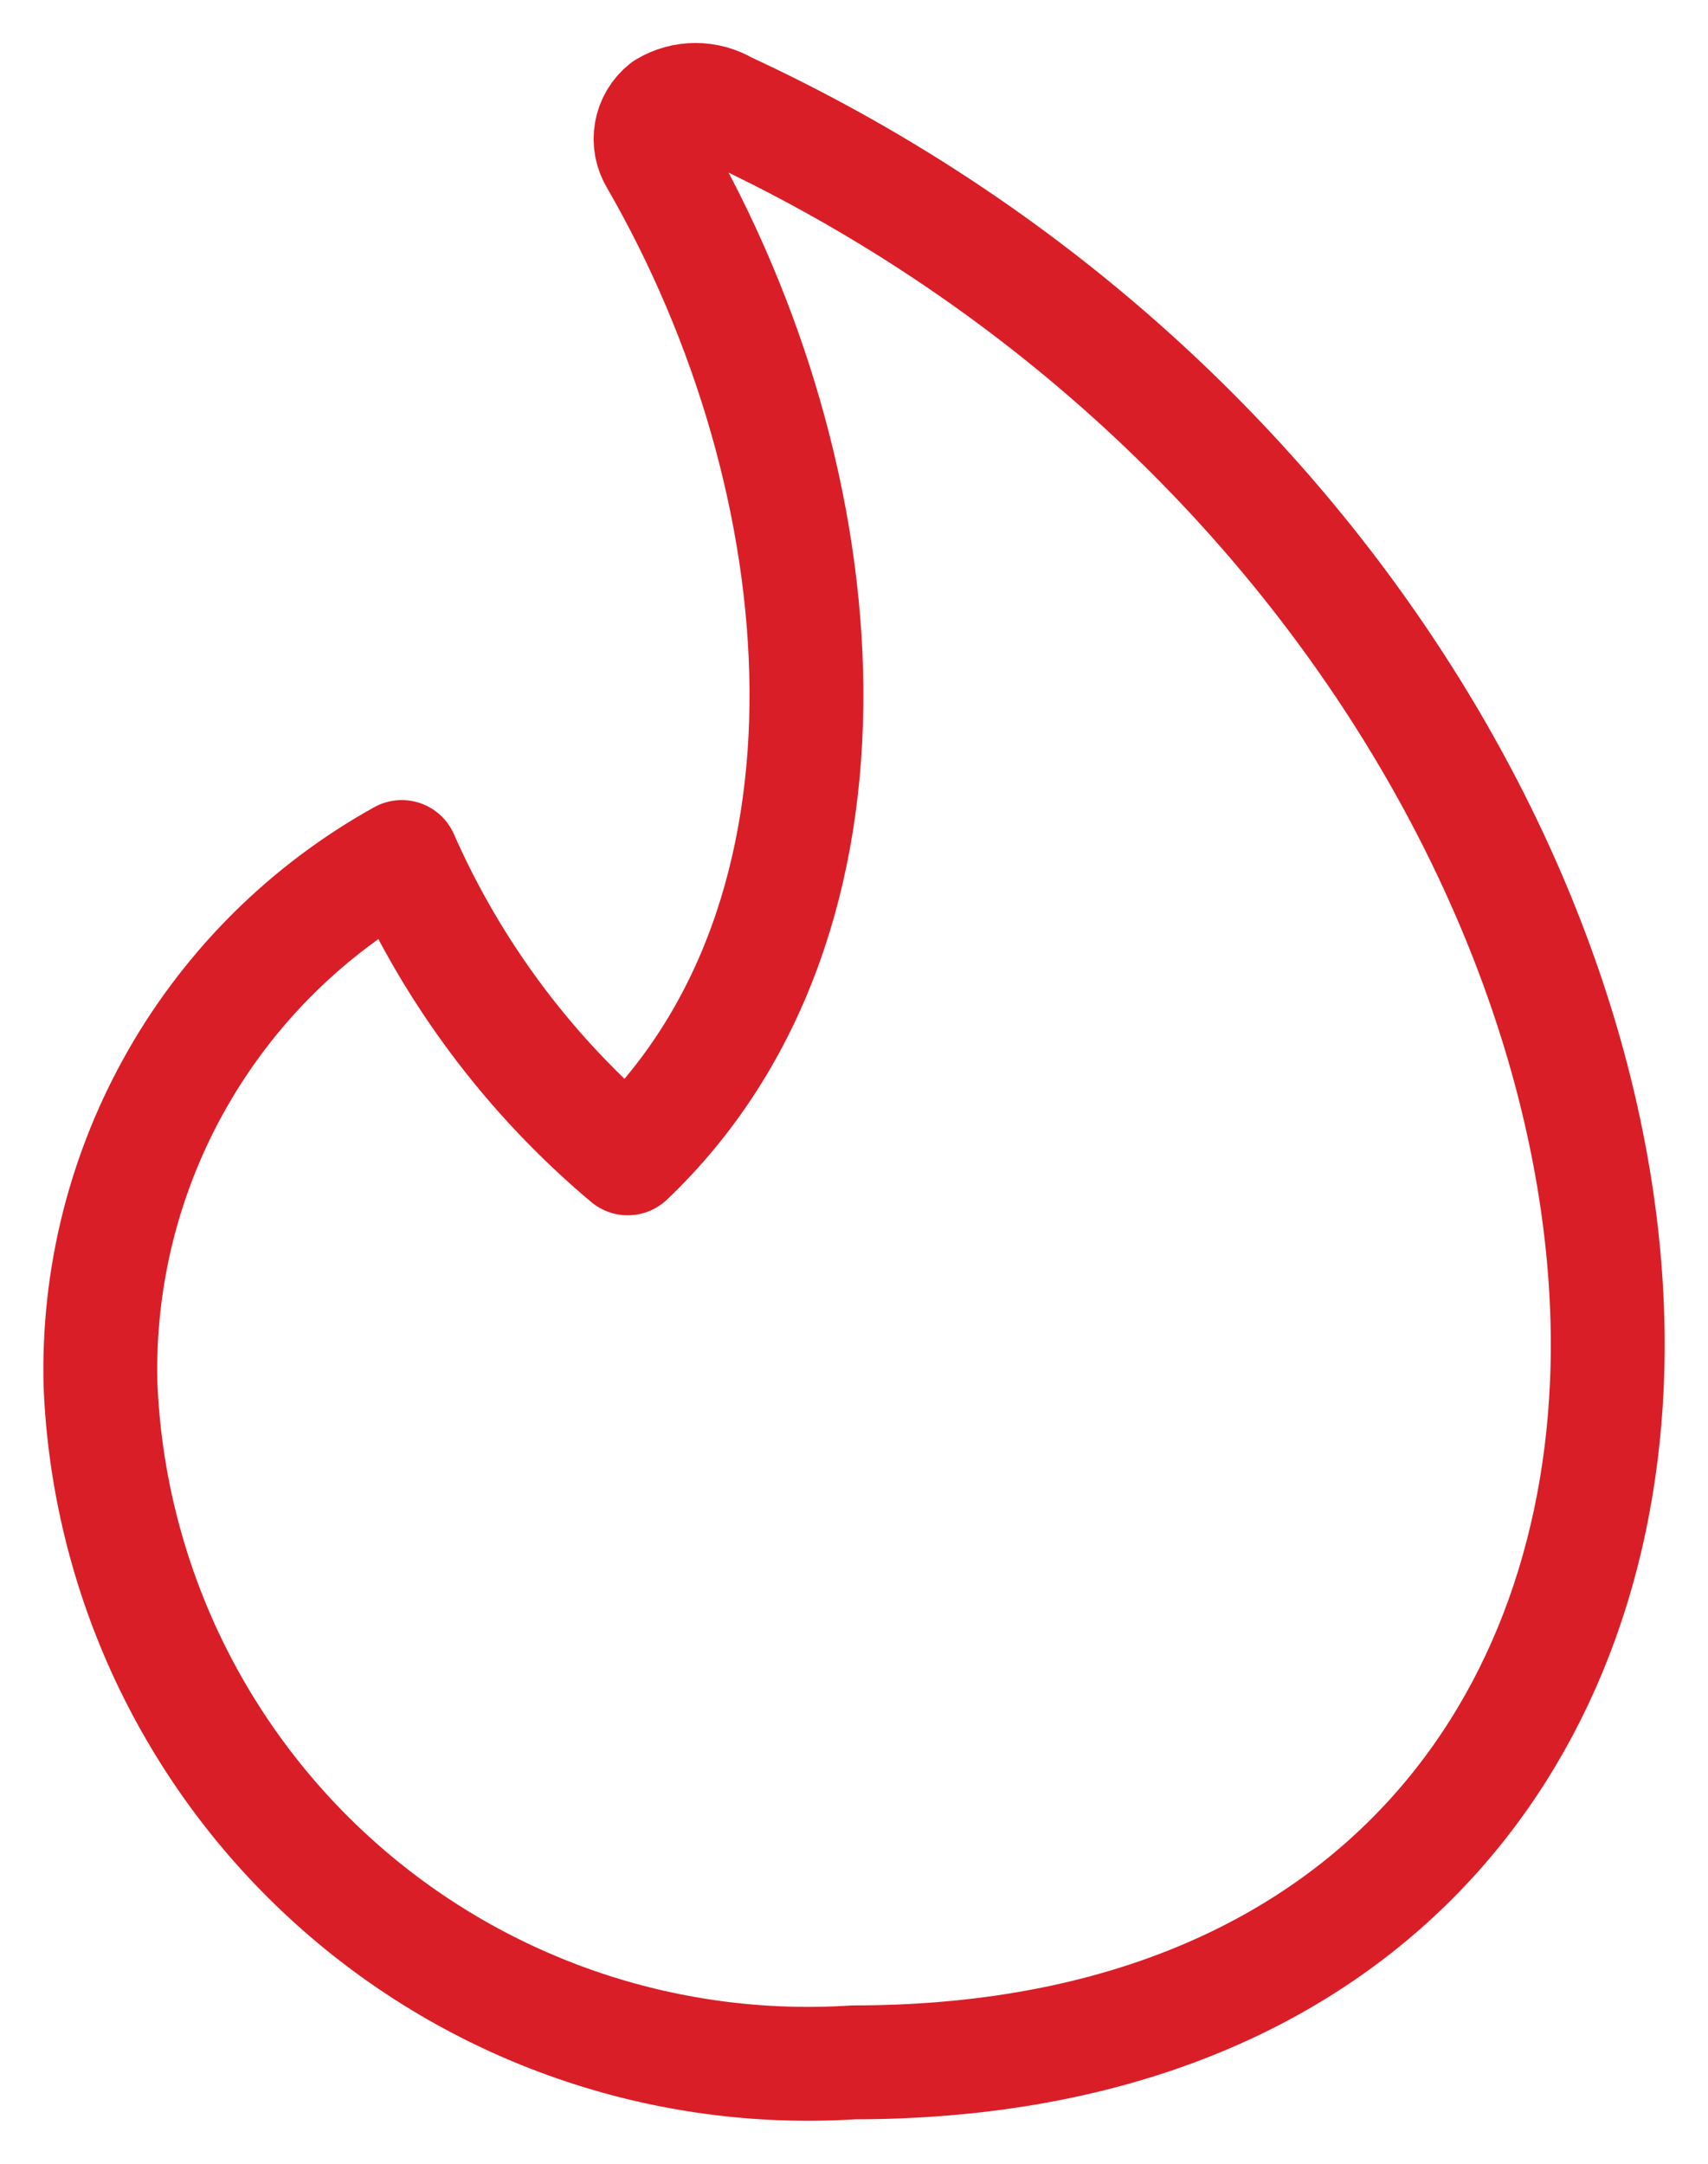
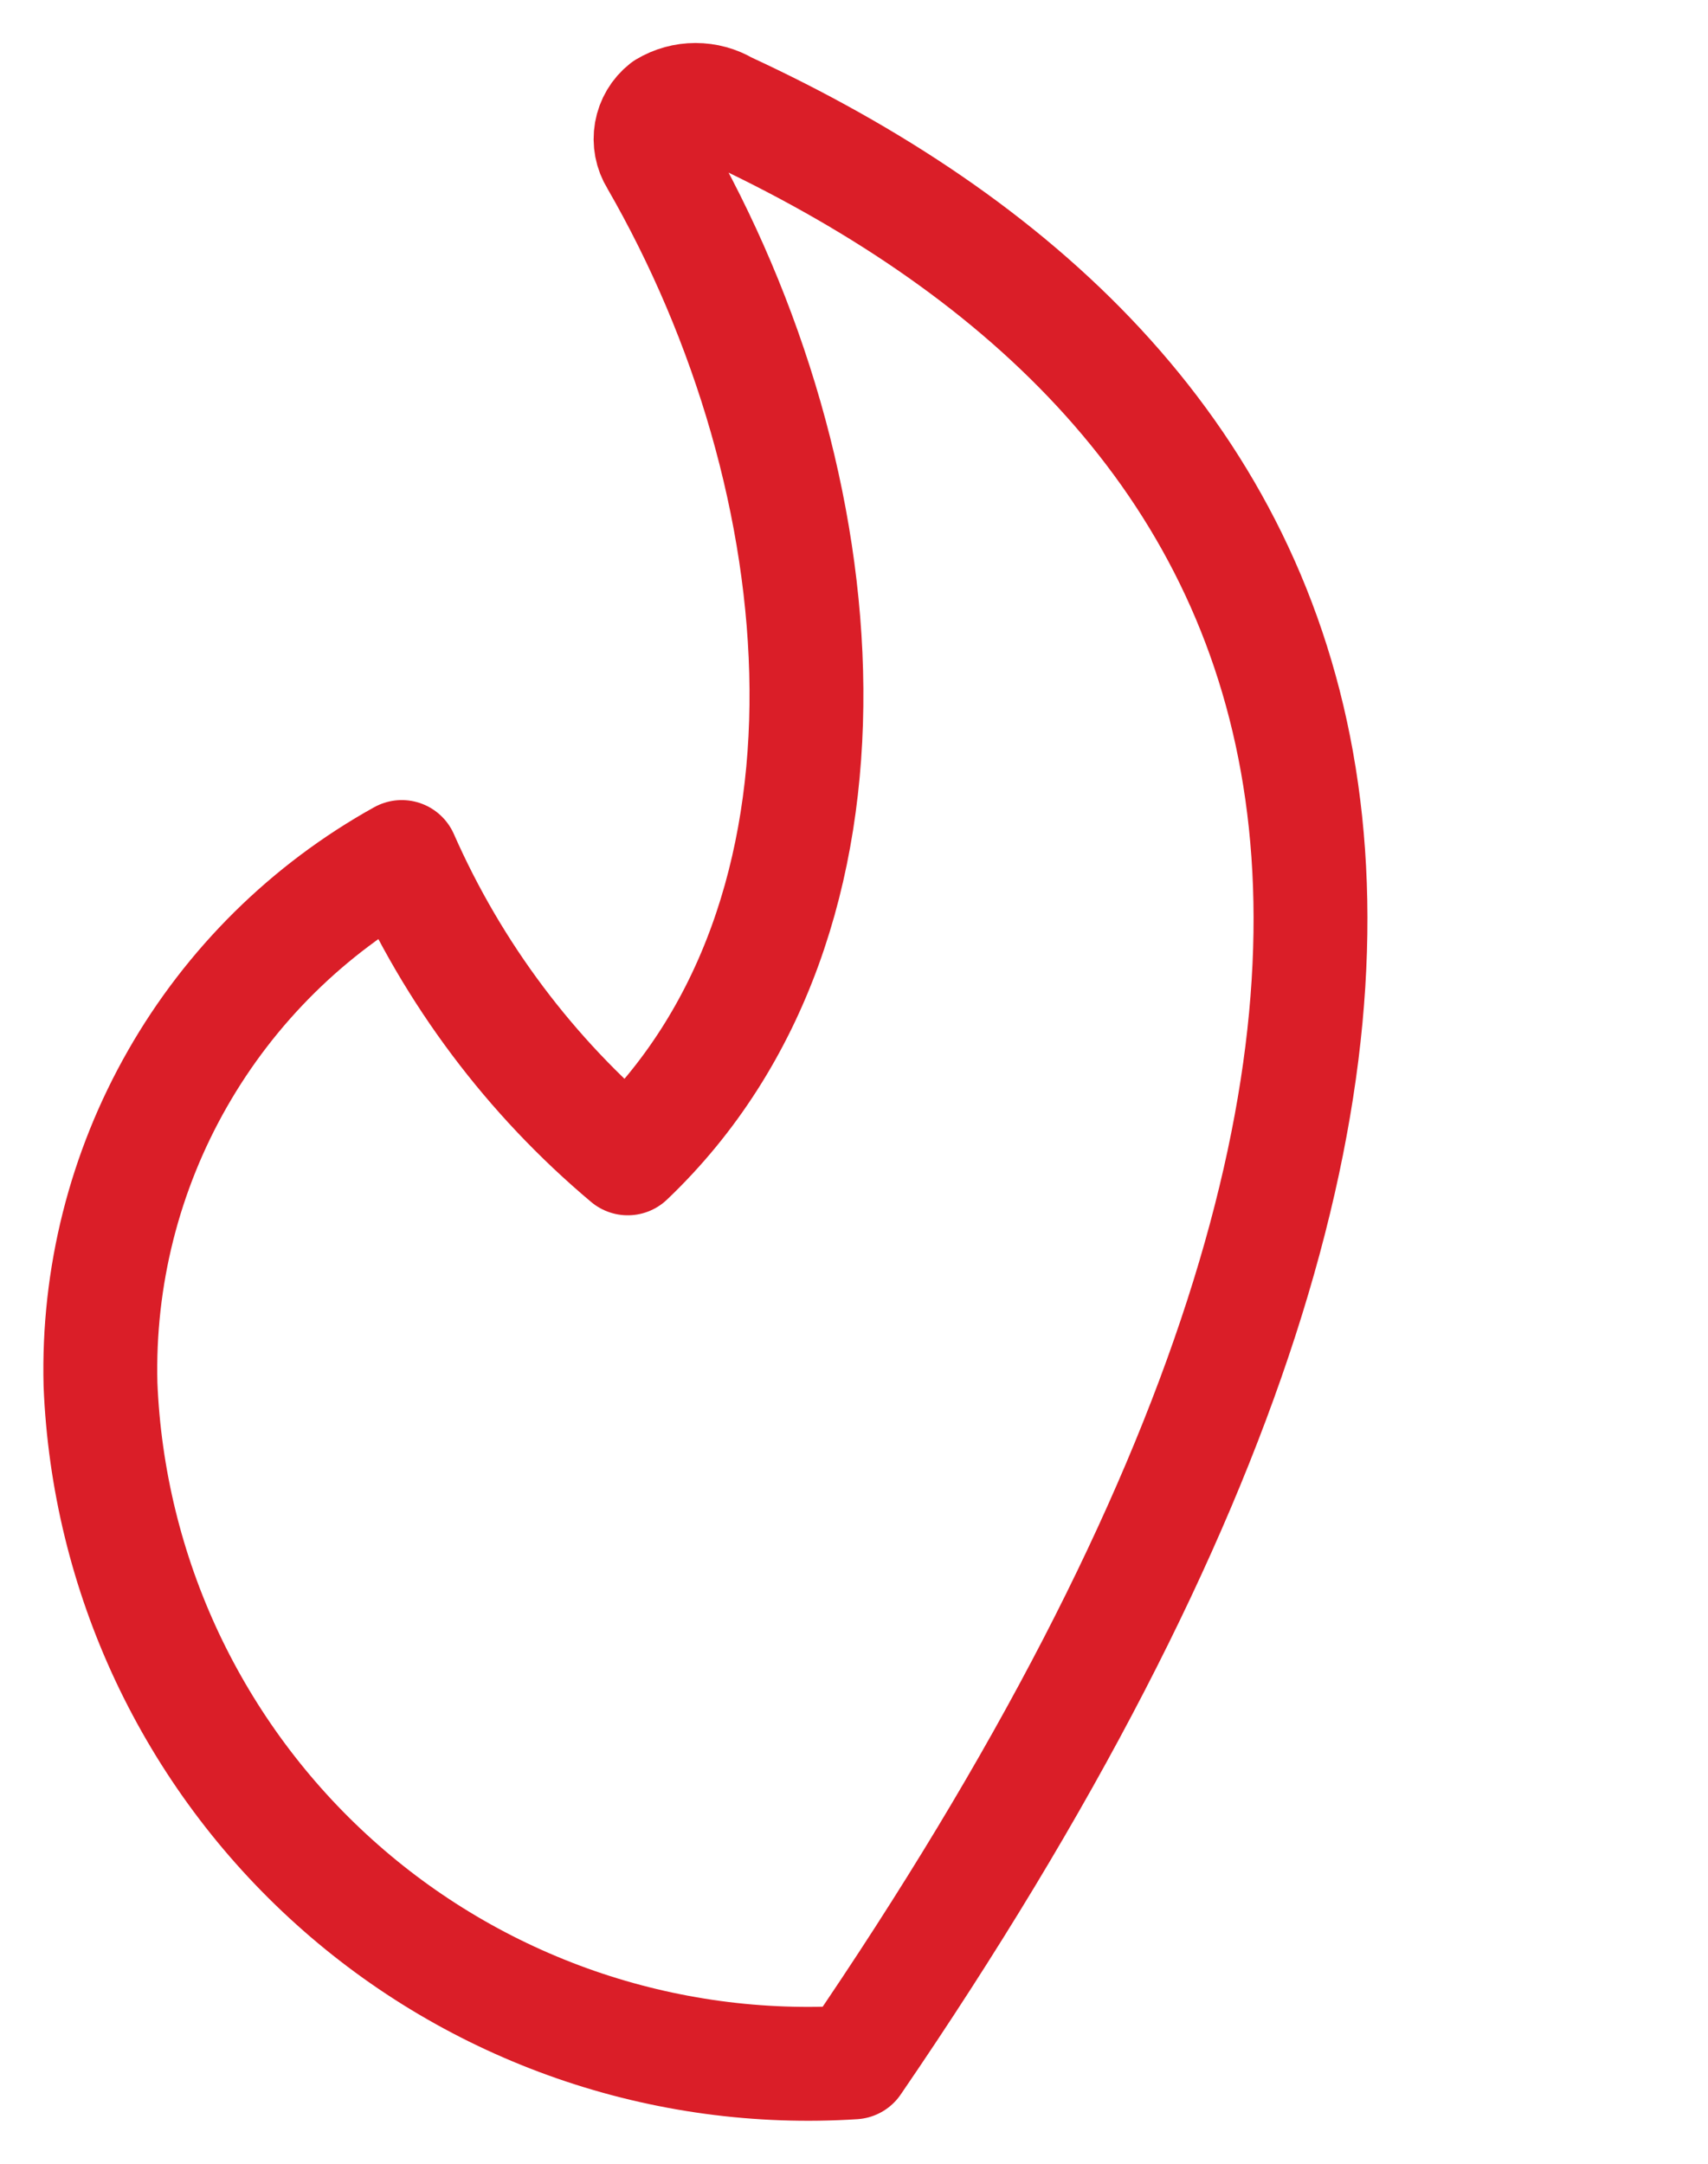
<svg xmlns="http://www.w3.org/2000/svg" width="30" height="38" viewBox="0 0 30 38" fill="none">
-   <path d="M12.746 1.901C12.586 1.805 12.403 1.755 12.216 1.755C12.03 1.755 11.847 1.805 11.687 1.901C11.555 2.005 11.466 2.155 11.437 2.321C11.408 2.486 11.44 2.657 11.529 2.801C14.783 8.436 15.471 16.11 11.026 20.343C9.316 18.906 7.958 17.096 7.057 15.051C5.413 15.964 4.051 17.31 3.118 18.943C2.185 20.575 1.717 22.432 1.765 24.312C1.832 25.969 2.23 27.596 2.935 29.097C3.641 30.598 4.639 31.943 5.872 33.052C7.104 34.162 8.547 35.013 10.113 35.557C11.68 36.101 13.34 36.326 14.995 36.219C23.515 36.219 27.933 30.927 28.224 24.312C28.569 16.374 22.933 6.611 12.746 1.901Z" stroke="#DA1E28" stroke-width="2" stroke-linecap="round" stroke-linejoin="round" />
+   <path d="M12.746 1.901C12.586 1.805 12.403 1.755 12.216 1.755C12.03 1.755 11.847 1.805 11.687 1.901C11.555 2.005 11.466 2.155 11.437 2.321C11.408 2.486 11.44 2.657 11.529 2.801C14.783 8.436 15.471 16.11 11.026 20.343C9.316 18.906 7.958 17.096 7.057 15.051C5.413 15.964 4.051 17.31 3.118 18.943C2.185 20.575 1.717 22.432 1.765 24.312C1.832 25.969 2.23 27.596 2.935 29.097C3.641 30.598 4.639 31.943 5.872 33.052C7.104 34.162 8.547 35.013 10.113 35.557C11.68 36.101 13.34 36.326 14.995 36.219C28.569 16.374 22.933 6.611 12.746 1.901Z" stroke="#DA1E28" stroke-width="2" stroke-linecap="round" stroke-linejoin="round" />
</svg>